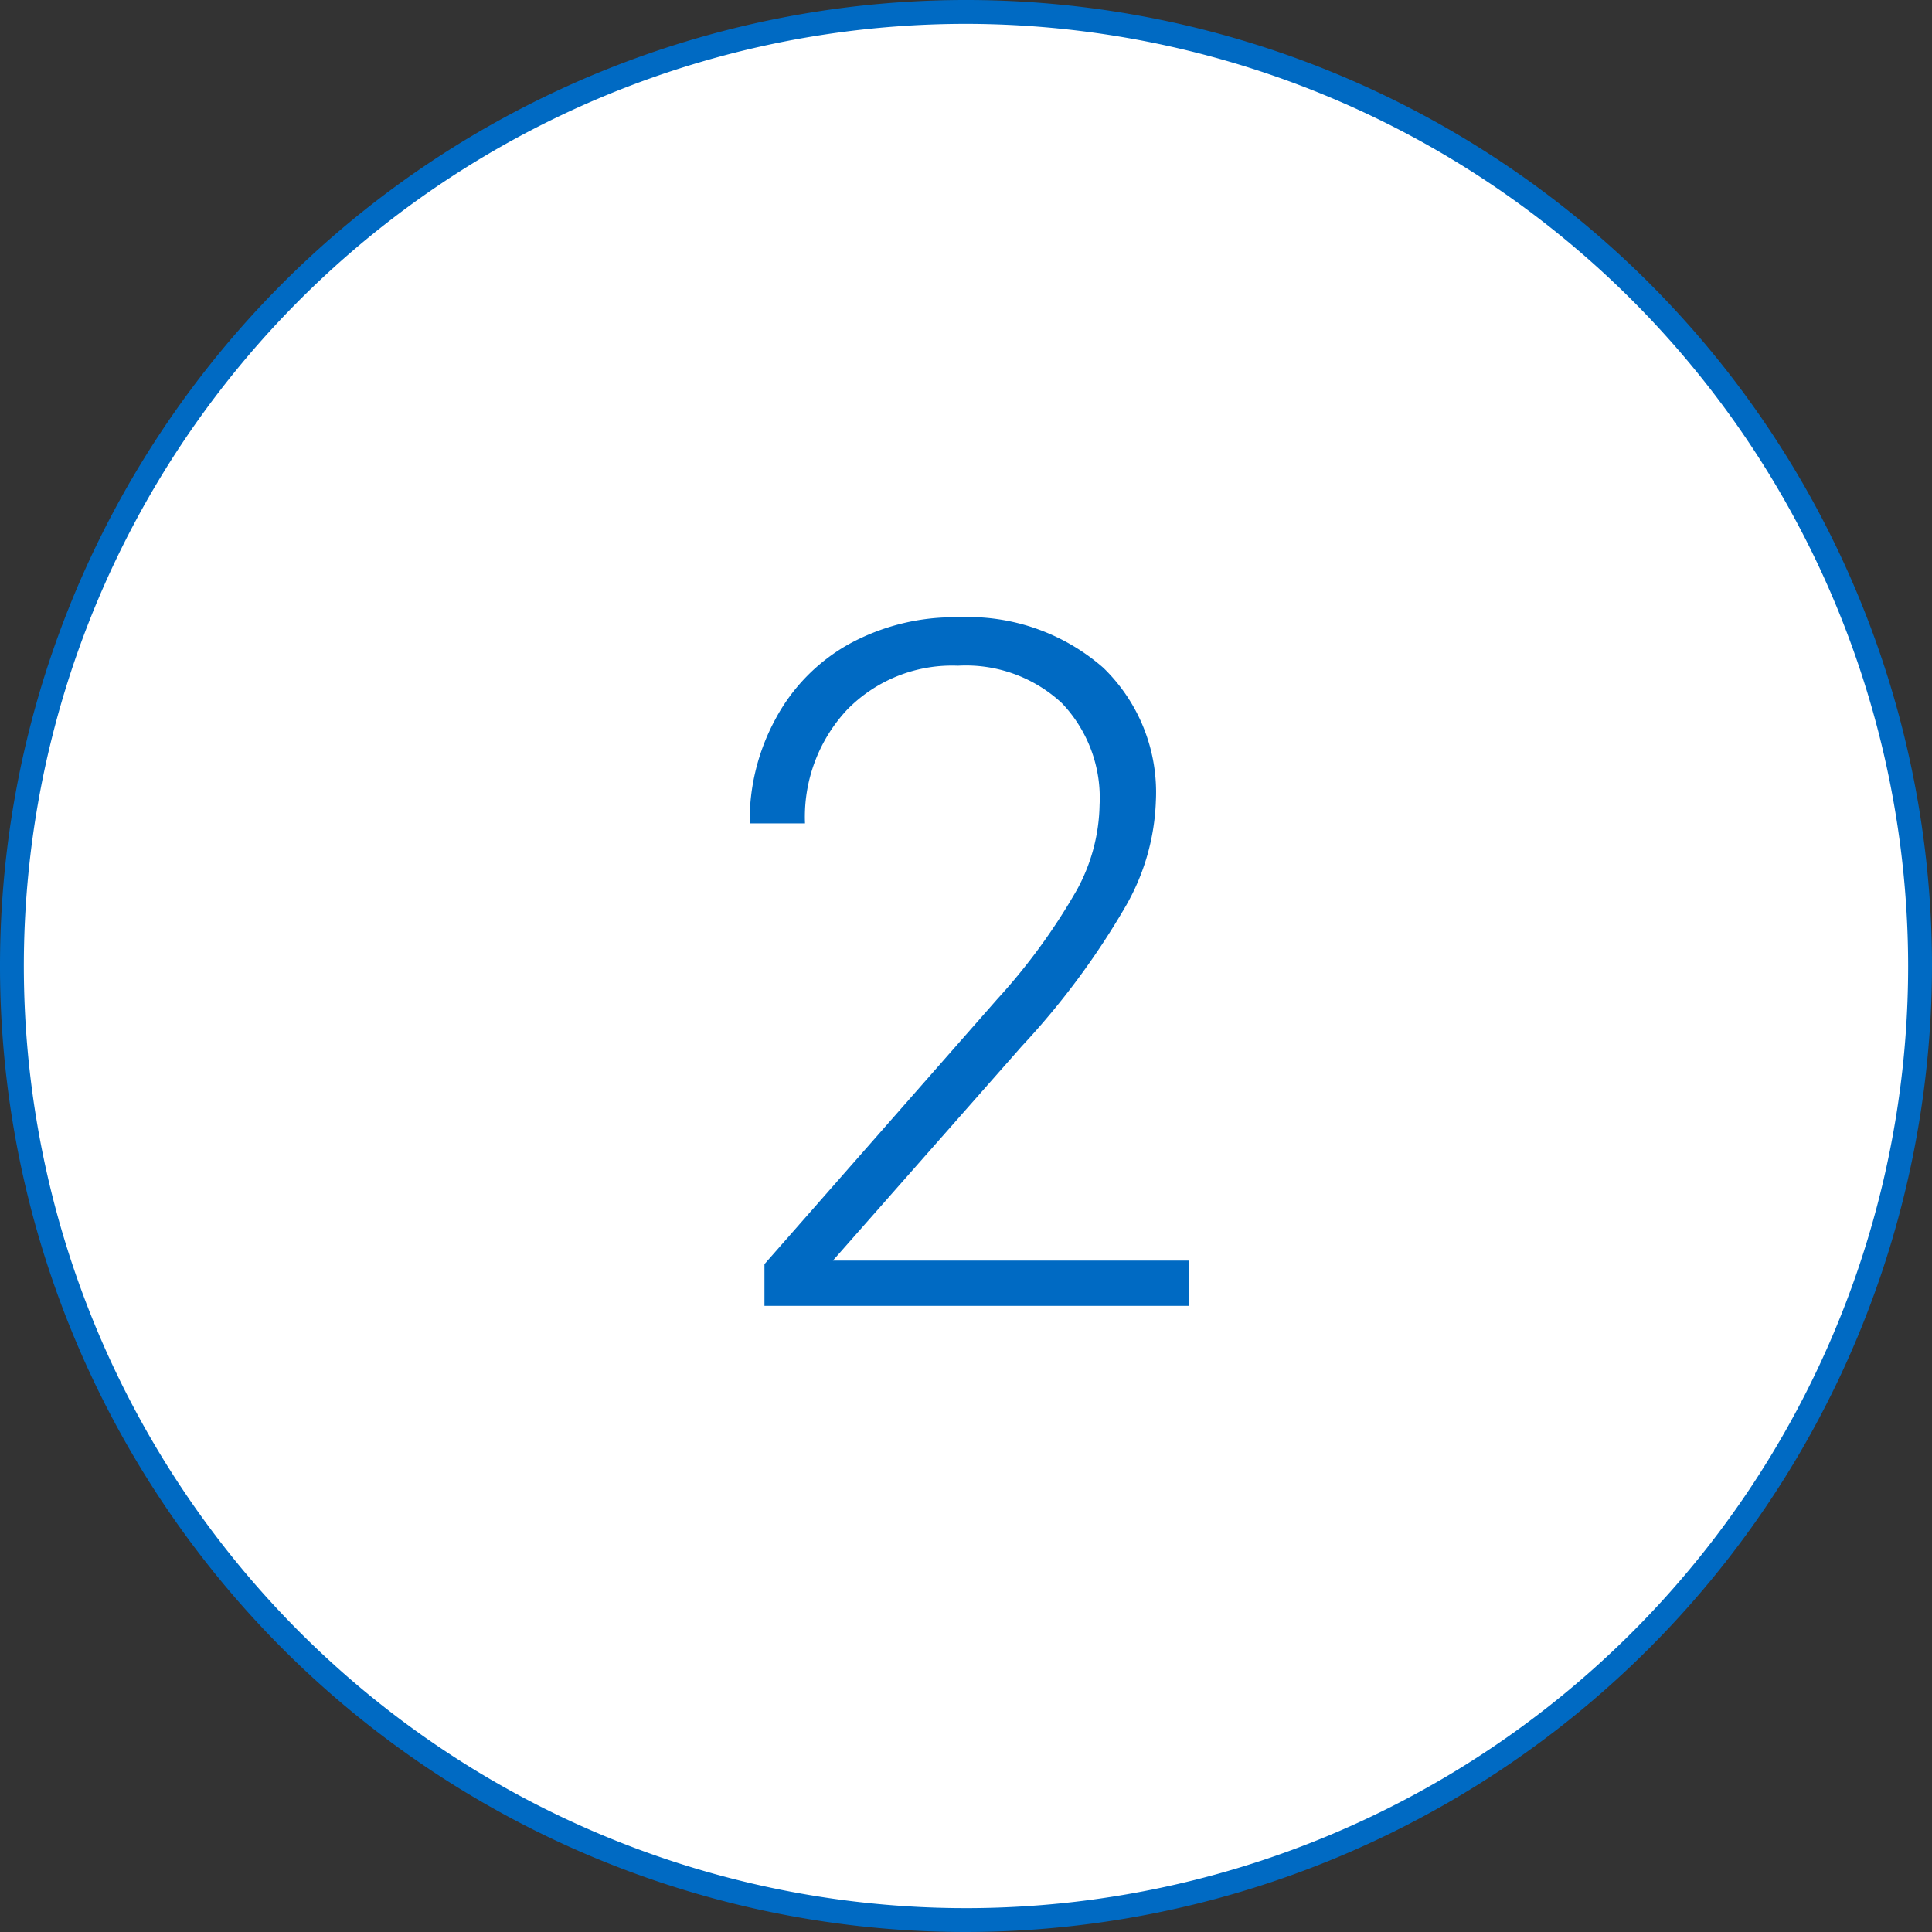
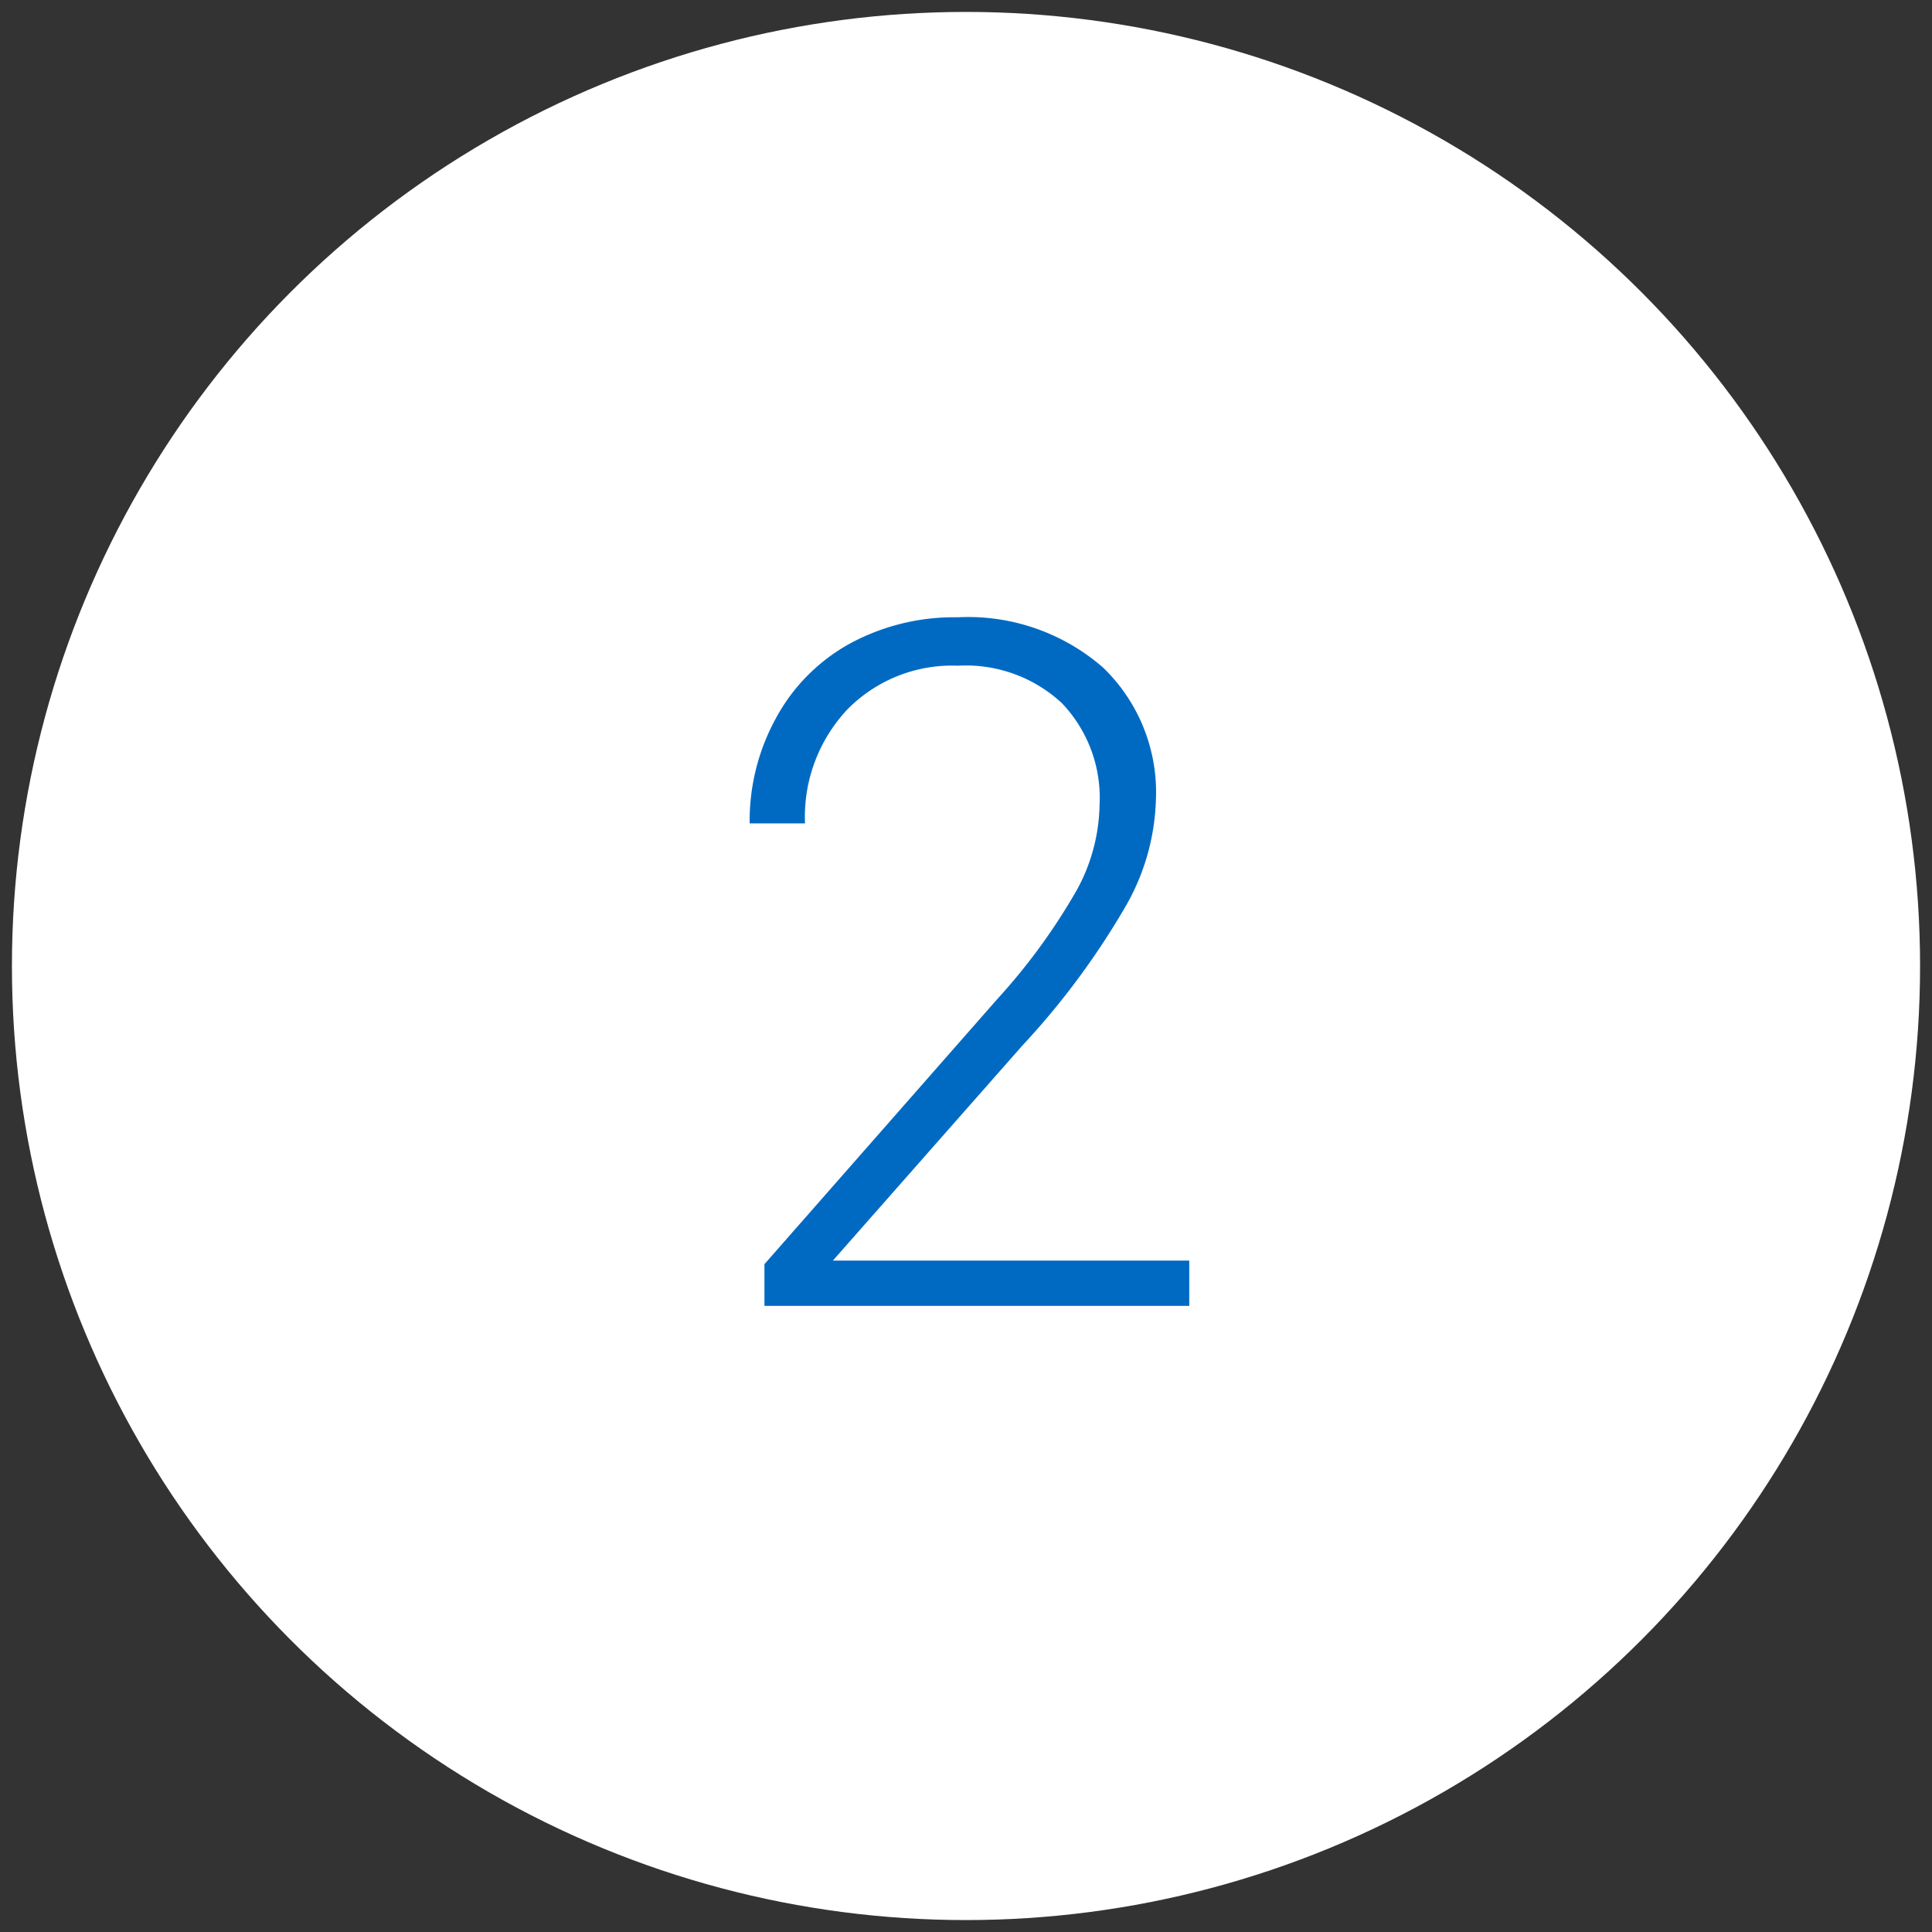
<svg xmlns="http://www.w3.org/2000/svg" viewBox="0 0 81 81">
  <rect x="0" y="0" width="81" height="81" fill="#333333" stroke="none" />
  <defs>
    <style>.cls-1{fill:#fff;}.cls-2{fill:#006ac3;}</style>
  </defs>
  <title>ellipse_2</title>
  <g id="Layer_2" data-name="Layer 2">
    <g id="Layer_1-2" data-name="Layer 1">
      <circle class="cls-1" cx="40.5" cy="40.5" r="40" />
-       <path class="cls-2" d="M40.5,81A40.5,40.5,0,1,1,81,40.5,40.55,40.55,0,0,1,40.5,81Zm0-80A39.5,39.5,0,1,0,80,40.5,39.54,39.54,0,0,0,40.5,1Z" />
      <path class="cls-2" d="M49.86,54.75H32.05V53L41.8,41.9a25.59,25.59,0,0,0,3.36-4.61,7.68,7.68,0,0,0,.94-3.54,5.75,5.75,0,0,0-1.58-4.27,5.91,5.91,0,0,0-4.36-1.57,6.15,6.15,0,0,0-4.64,1.84,6.58,6.58,0,0,0-1.77,4.77H31.43a8.93,8.93,0,0,1,1.08-4.37A7.8,7.8,0,0,1,35.6,27a9.16,9.16,0,0,1,4.56-1.12A8.6,8.6,0,0,1,46.26,28a7.27,7.27,0,0,1,2.2,5.59,9.48,9.48,0,0,1-1.24,4.36,32.39,32.39,0,0,1-4.37,5.9l-7.93,9H49.86Z" />
    </g>
  </g>
</svg>